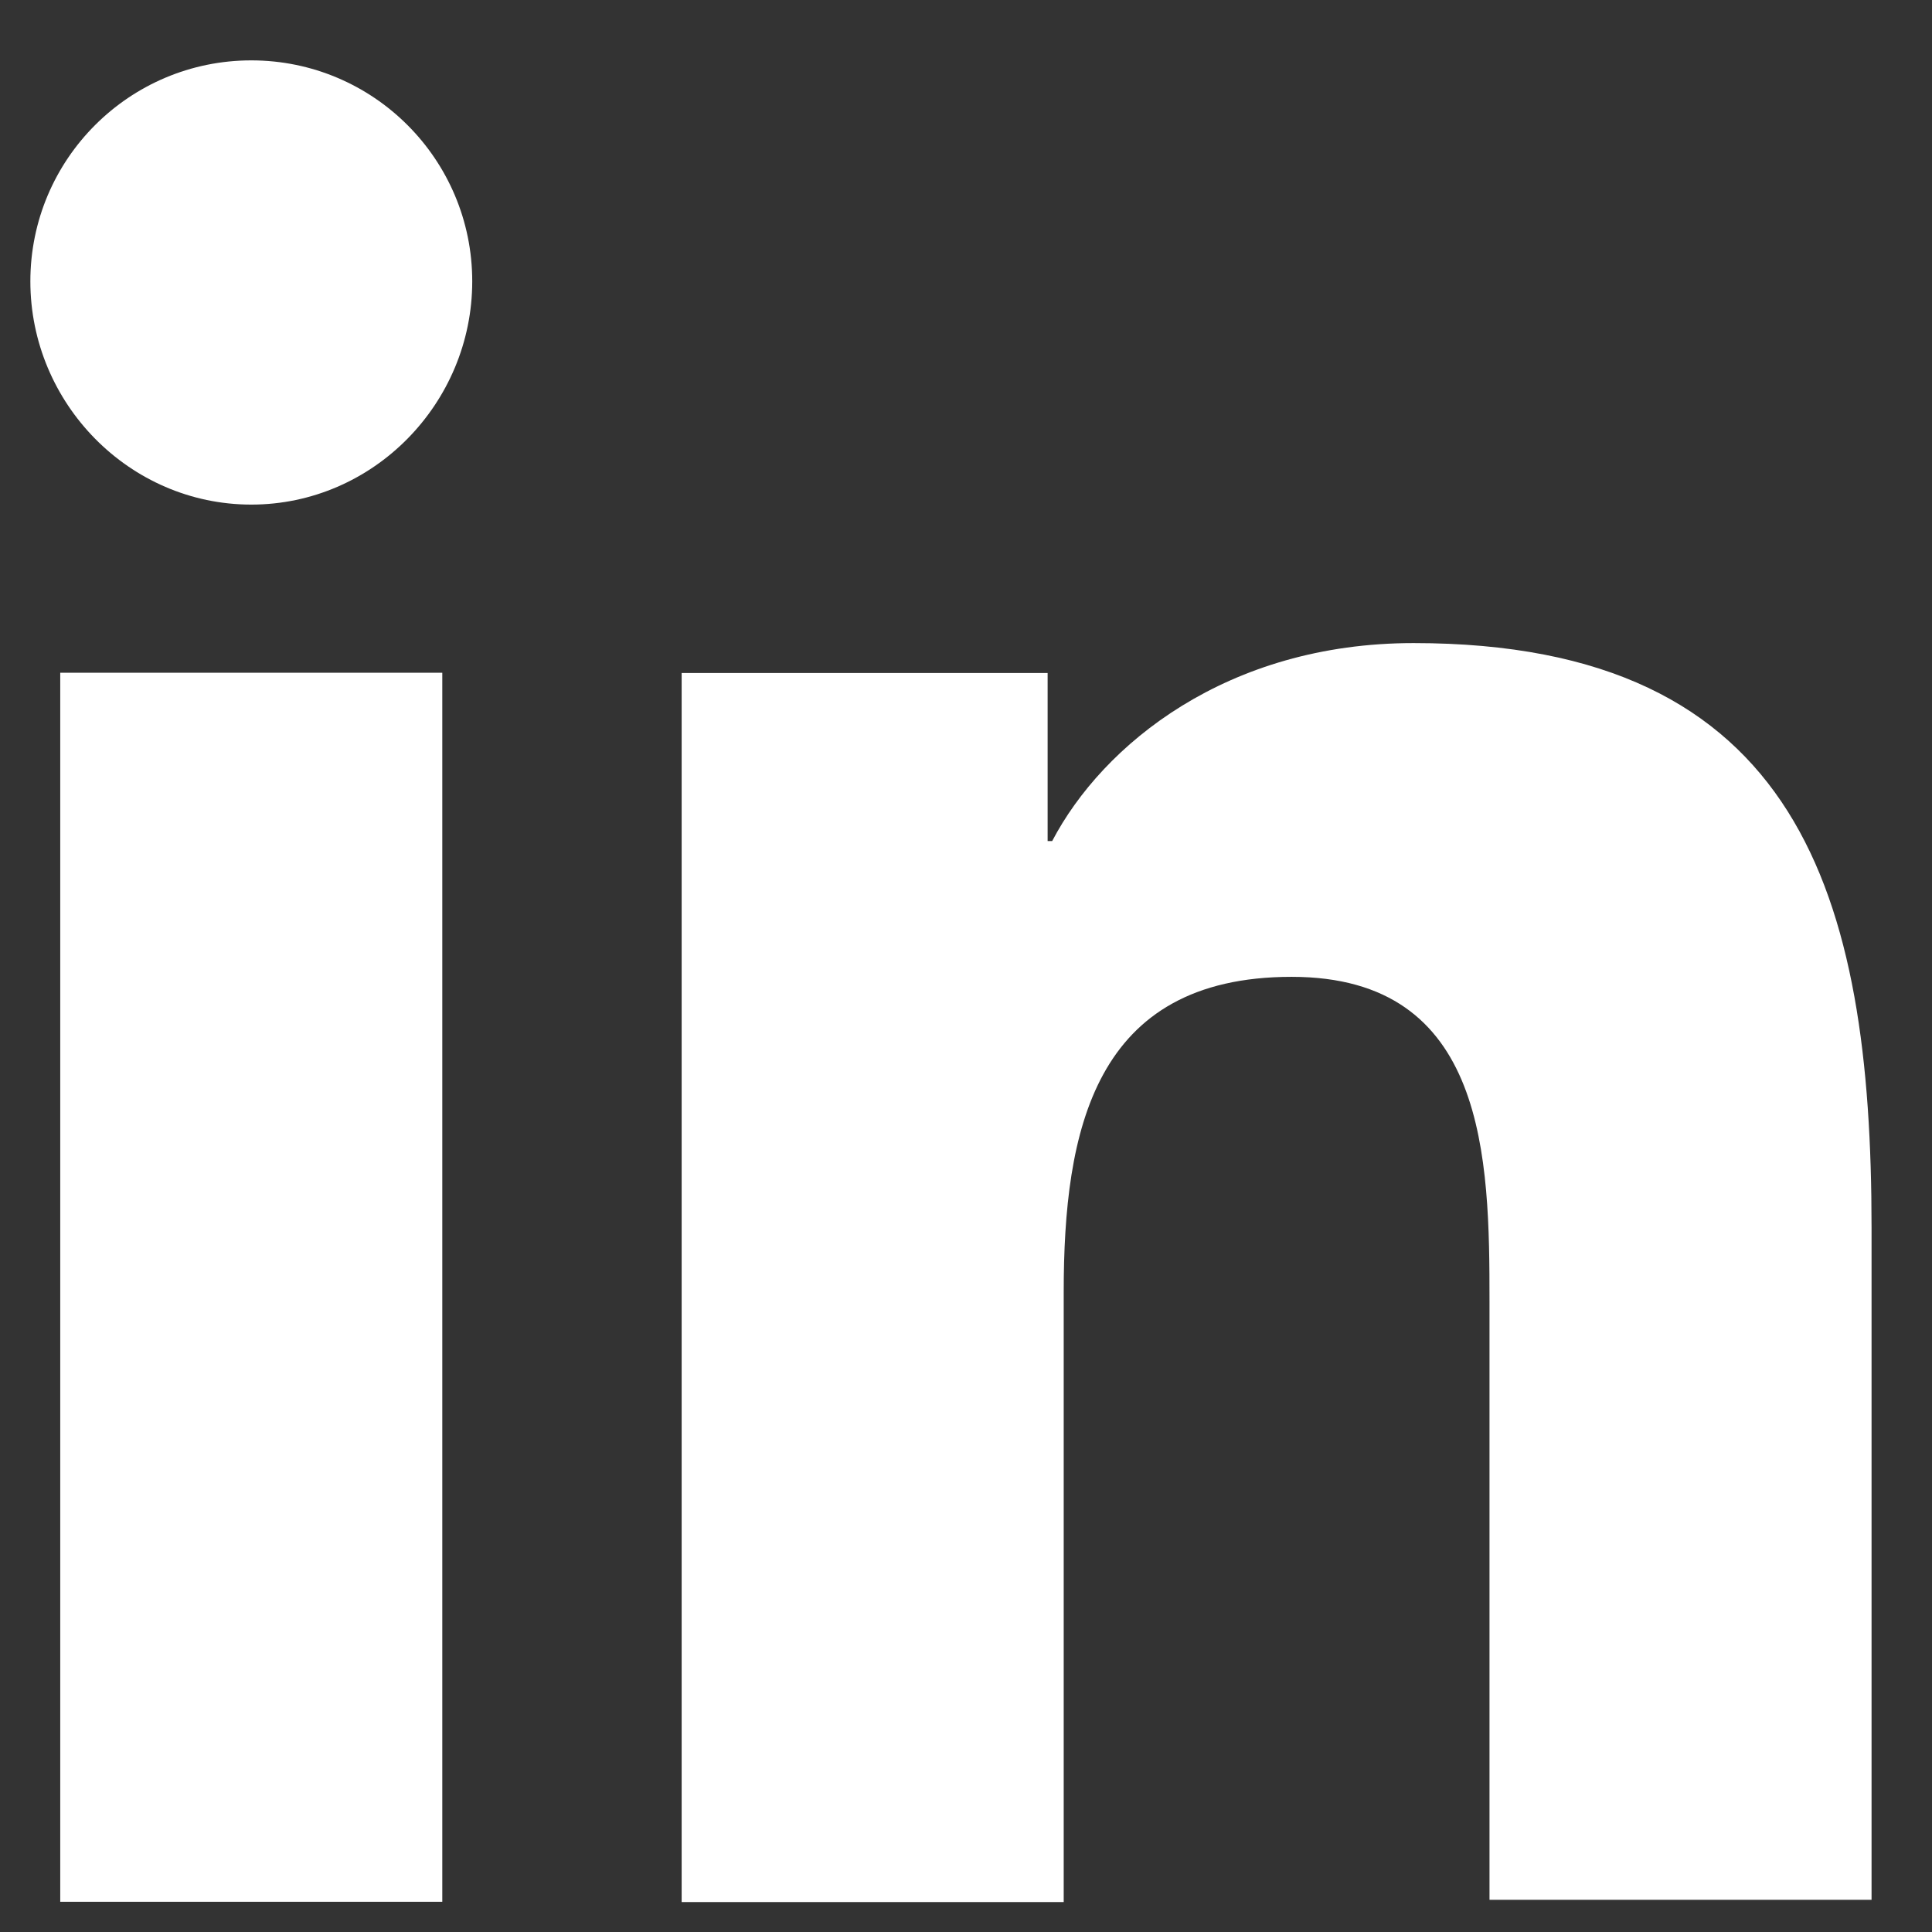
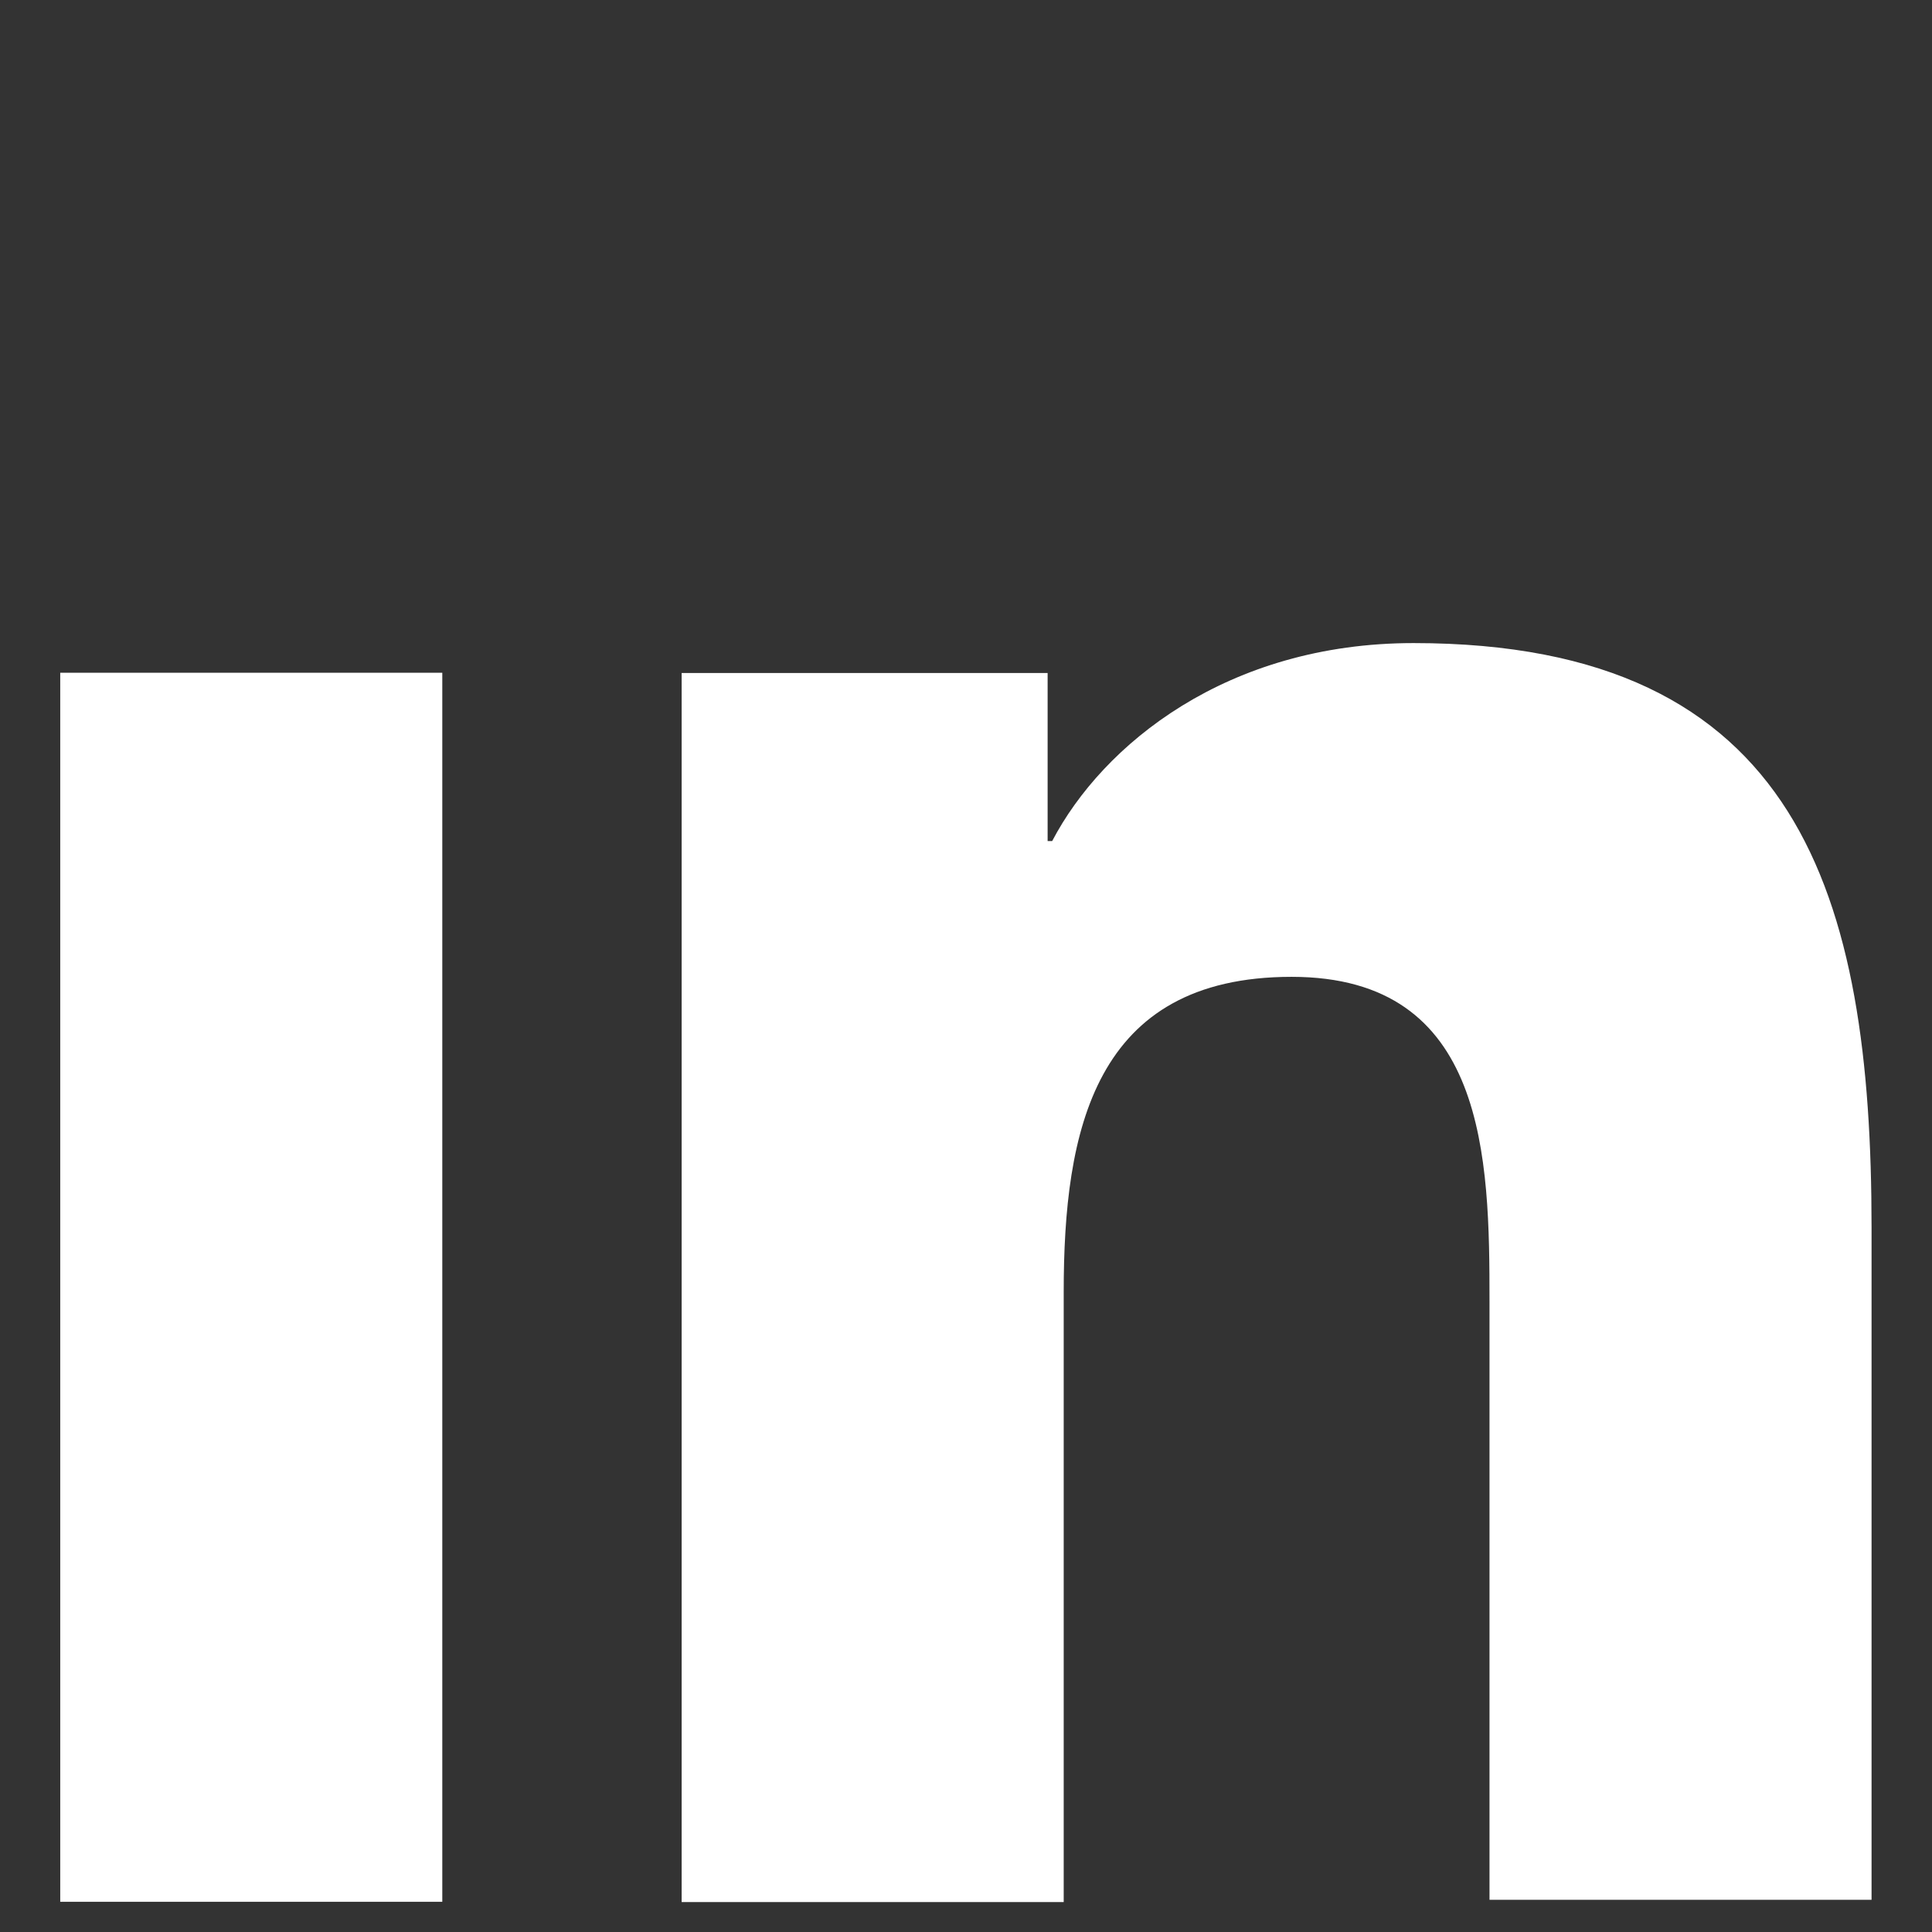
<svg xmlns="http://www.w3.org/2000/svg" width="28" height="28" viewBox="0 0 28 28" fill="none">
  <rect x="0" y="0" width="28" height="28" fill="#333333" stroke="none" />
  <g clip-path="url(#clip0_0_27675)">
    <path d="M27.124 27.566V17.793C27.124 12.989 26.09 9.32 20.486 9.32C17.785 9.32 15.983 10.788 15.249 12.189H15.183V9.754H9.879V27.566H15.416V18.727C15.416 16.392 15.85 14.157 18.719 14.157C21.554 14.157 21.587 16.792 21.587 18.86V27.533H27.124V27.566Z" fill="#FFFFFF" />
    <path d="M0.873 9.75H6.41V27.562H0.873V9.75Z" fill="#FFFFFF" />
-     <path d="M3.642 0.875C1.874 0.875 0.44 2.309 0.44 4.077C0.44 5.845 1.874 7.313 3.642 7.313C5.41 7.313 6.844 5.845 6.844 4.077C6.844 2.309 5.41 0.875 3.642 0.875Z" fill="#FFFFFF" />
  </g>
  <defs>
    <clipPath id="clip0_0_27675">
      <rect width="28" height="28" fill="white" />
    </clipPath>
  </defs>
</svg>